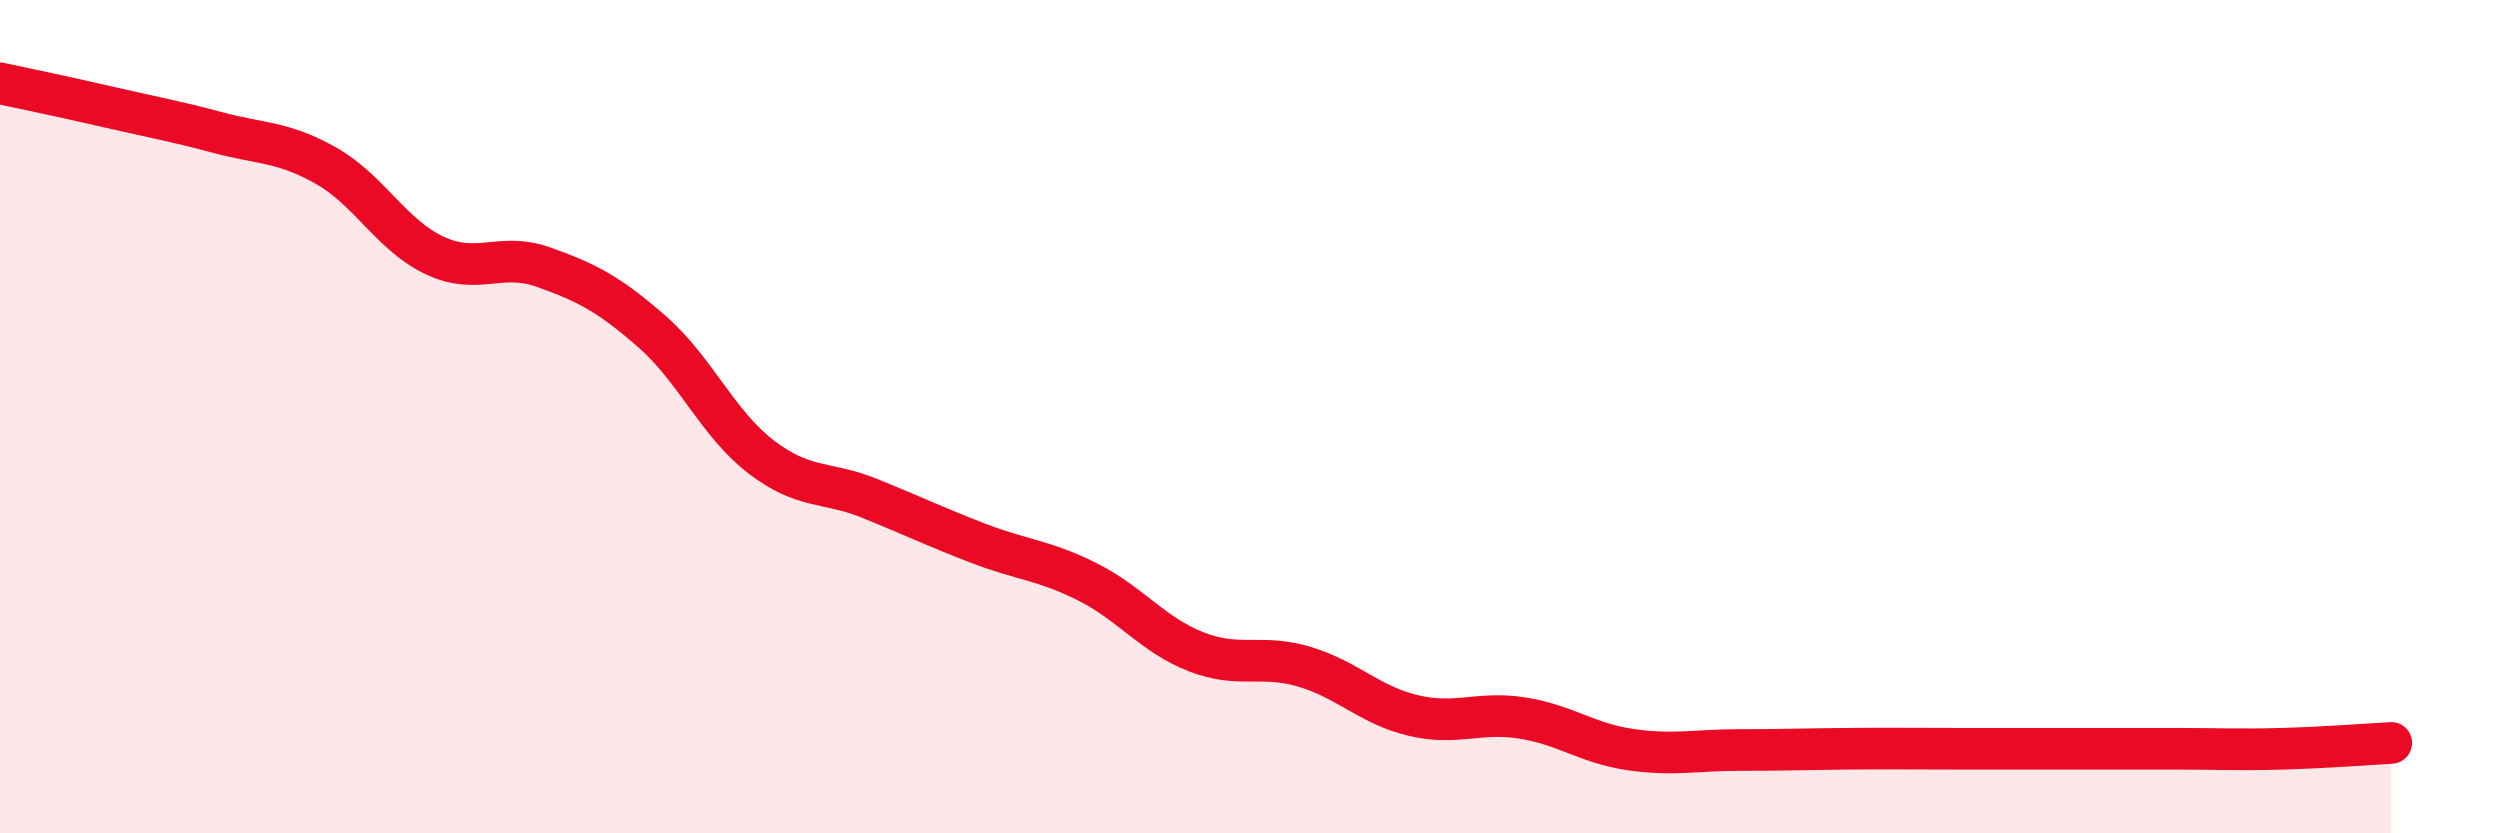
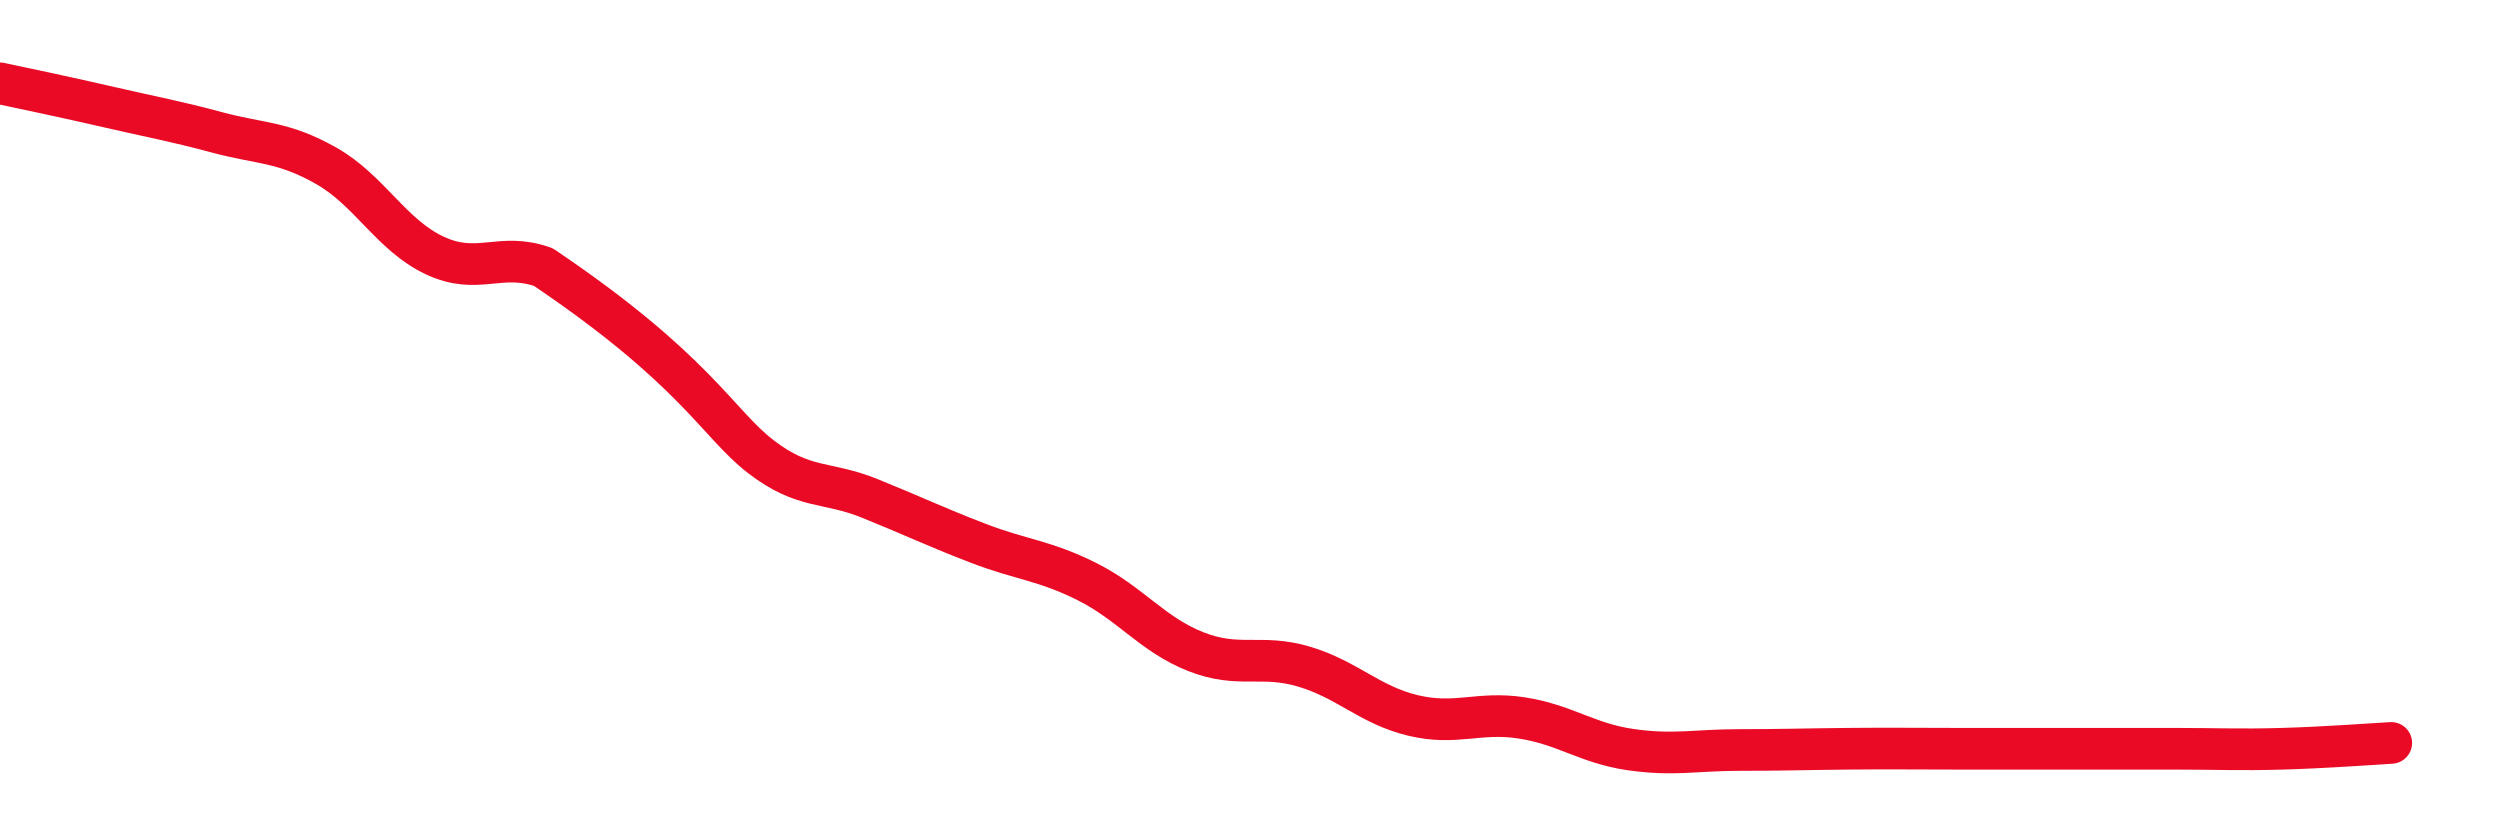
<svg xmlns="http://www.w3.org/2000/svg" width="60" height="20" viewBox="0 0 60 20">
-   <path d="M 0,2 C 0.52,2.11 1.57,2.33 2.61,2.57 C 3.65,2.81 4.18,2.9 5.22,3.18 C 6.26,3.46 6.79,3.39 7.83,3.98 C 8.87,4.57 9.39,5.64 10.43,6.13 C 11.47,6.62 12,6.04 13.04,6.41 C 14.08,6.78 14.61,7.05 15.65,7.96 C 16.69,8.87 17.22,10.16 18.26,10.96 C 19.3,11.76 19.83,11.54 20.87,11.96 C 21.91,12.38 22.44,12.64 23.48,13.04 C 24.52,13.44 25.05,13.44 26.09,13.96 C 27.13,14.48 27.66,15.23 28.7,15.64 C 29.74,16.05 30.26,15.69 31.3,16 C 32.34,16.31 32.87,16.92 33.91,17.17 C 34.95,17.42 35.48,17.07 36.52,17.23 C 37.56,17.39 38.09,17.84 39.13,17.99 C 40.17,18.14 40.7,18 41.74,18 C 42.78,18 43.31,17.98 44.35,17.97 C 45.39,17.96 45.92,17.97 46.96,17.97 C 48,17.97 48.53,17.97 49.57,17.97 C 50.61,17.97 51.13,17.97 52.17,17.97 C 53.21,17.97 53.74,18 54.78,17.97 C 55.82,17.94 56.87,17.86 57.39,17.83L57.39 20L0 20Z" fill="#EB0A25" opacity="0.1" stroke-linecap="round" stroke-linejoin="round" />
-   <path d="M 0,2 C 0.52,2.11 1.57,2.33 2.61,2.57 C 3.65,2.81 4.18,2.9 5.22,3.18 C 6.26,3.46 6.79,3.39 7.83,3.98 C 8.87,4.57 9.39,5.64 10.43,6.13 C 11.47,6.62 12,6.04 13.04,6.41 C 14.08,6.78 14.61,7.05 15.65,7.96 C 16.69,8.87 17.22,10.16 18.26,10.96 C 19.3,11.76 19.83,11.54 20.87,11.96 C 21.91,12.38 22.44,12.64 23.48,13.04 C 24.52,13.44 25.05,13.44 26.09,13.96 C 27.13,14.48 27.66,15.23 28.7,15.64 C 29.74,16.05 30.26,15.69 31.3,16 C 32.34,16.31 32.87,16.92 33.91,17.17 C 34.95,17.42 35.48,17.07 36.52,17.23 C 37.56,17.39 38.09,17.84 39.13,17.99 C 40.17,18.14 40.7,18 41.74,18 C 42.78,18 43.31,17.98 44.35,17.97 C 45.39,17.96 45.92,17.97 46.96,17.97 C 48,17.97 48.53,17.97 49.57,17.97 C 50.61,17.97 51.13,17.97 52.17,17.97 C 53.21,17.97 53.74,18 54.78,17.97 C 55.82,17.94 56.87,17.86 57.39,17.83" stroke="#EB0A25" stroke-width="1" fill="none" stroke-linecap="round" stroke-linejoin="round" />
+   <path d="M 0,2 C 0.52,2.11 1.57,2.33 2.61,2.57 C 3.65,2.81 4.18,2.9 5.22,3.18 C 6.26,3.46 6.79,3.39 7.83,3.98 C 8.87,4.57 9.39,5.64 10.43,6.13 C 11.47,6.62 12,6.04 13.04,6.41 C 16.69,8.87 17.22,10.16 18.26,10.96 C 19.3,11.76 19.83,11.54 20.87,11.96 C 21.91,12.38 22.44,12.64 23.48,13.04 C 24.52,13.44 25.05,13.44 26.09,13.96 C 27.13,14.48 27.66,15.23 28.7,15.64 C 29.74,16.05 30.26,15.69 31.3,16 C 32.34,16.31 32.87,16.92 33.91,17.17 C 34.95,17.42 35.48,17.07 36.52,17.23 C 37.56,17.39 38.09,17.84 39.13,17.99 C 40.17,18.14 40.7,18 41.74,18 C 42.78,18 43.31,17.98 44.35,17.97 C 45.39,17.96 45.92,17.97 46.96,17.97 C 48,17.97 48.53,17.97 49.57,17.97 C 50.61,17.97 51.13,17.97 52.17,17.97 C 53.21,17.97 53.74,18 54.78,17.97 C 55.82,17.94 56.87,17.86 57.39,17.83" stroke="#EB0A25" stroke-width="1" fill="none" stroke-linecap="round" stroke-linejoin="round" />
</svg>